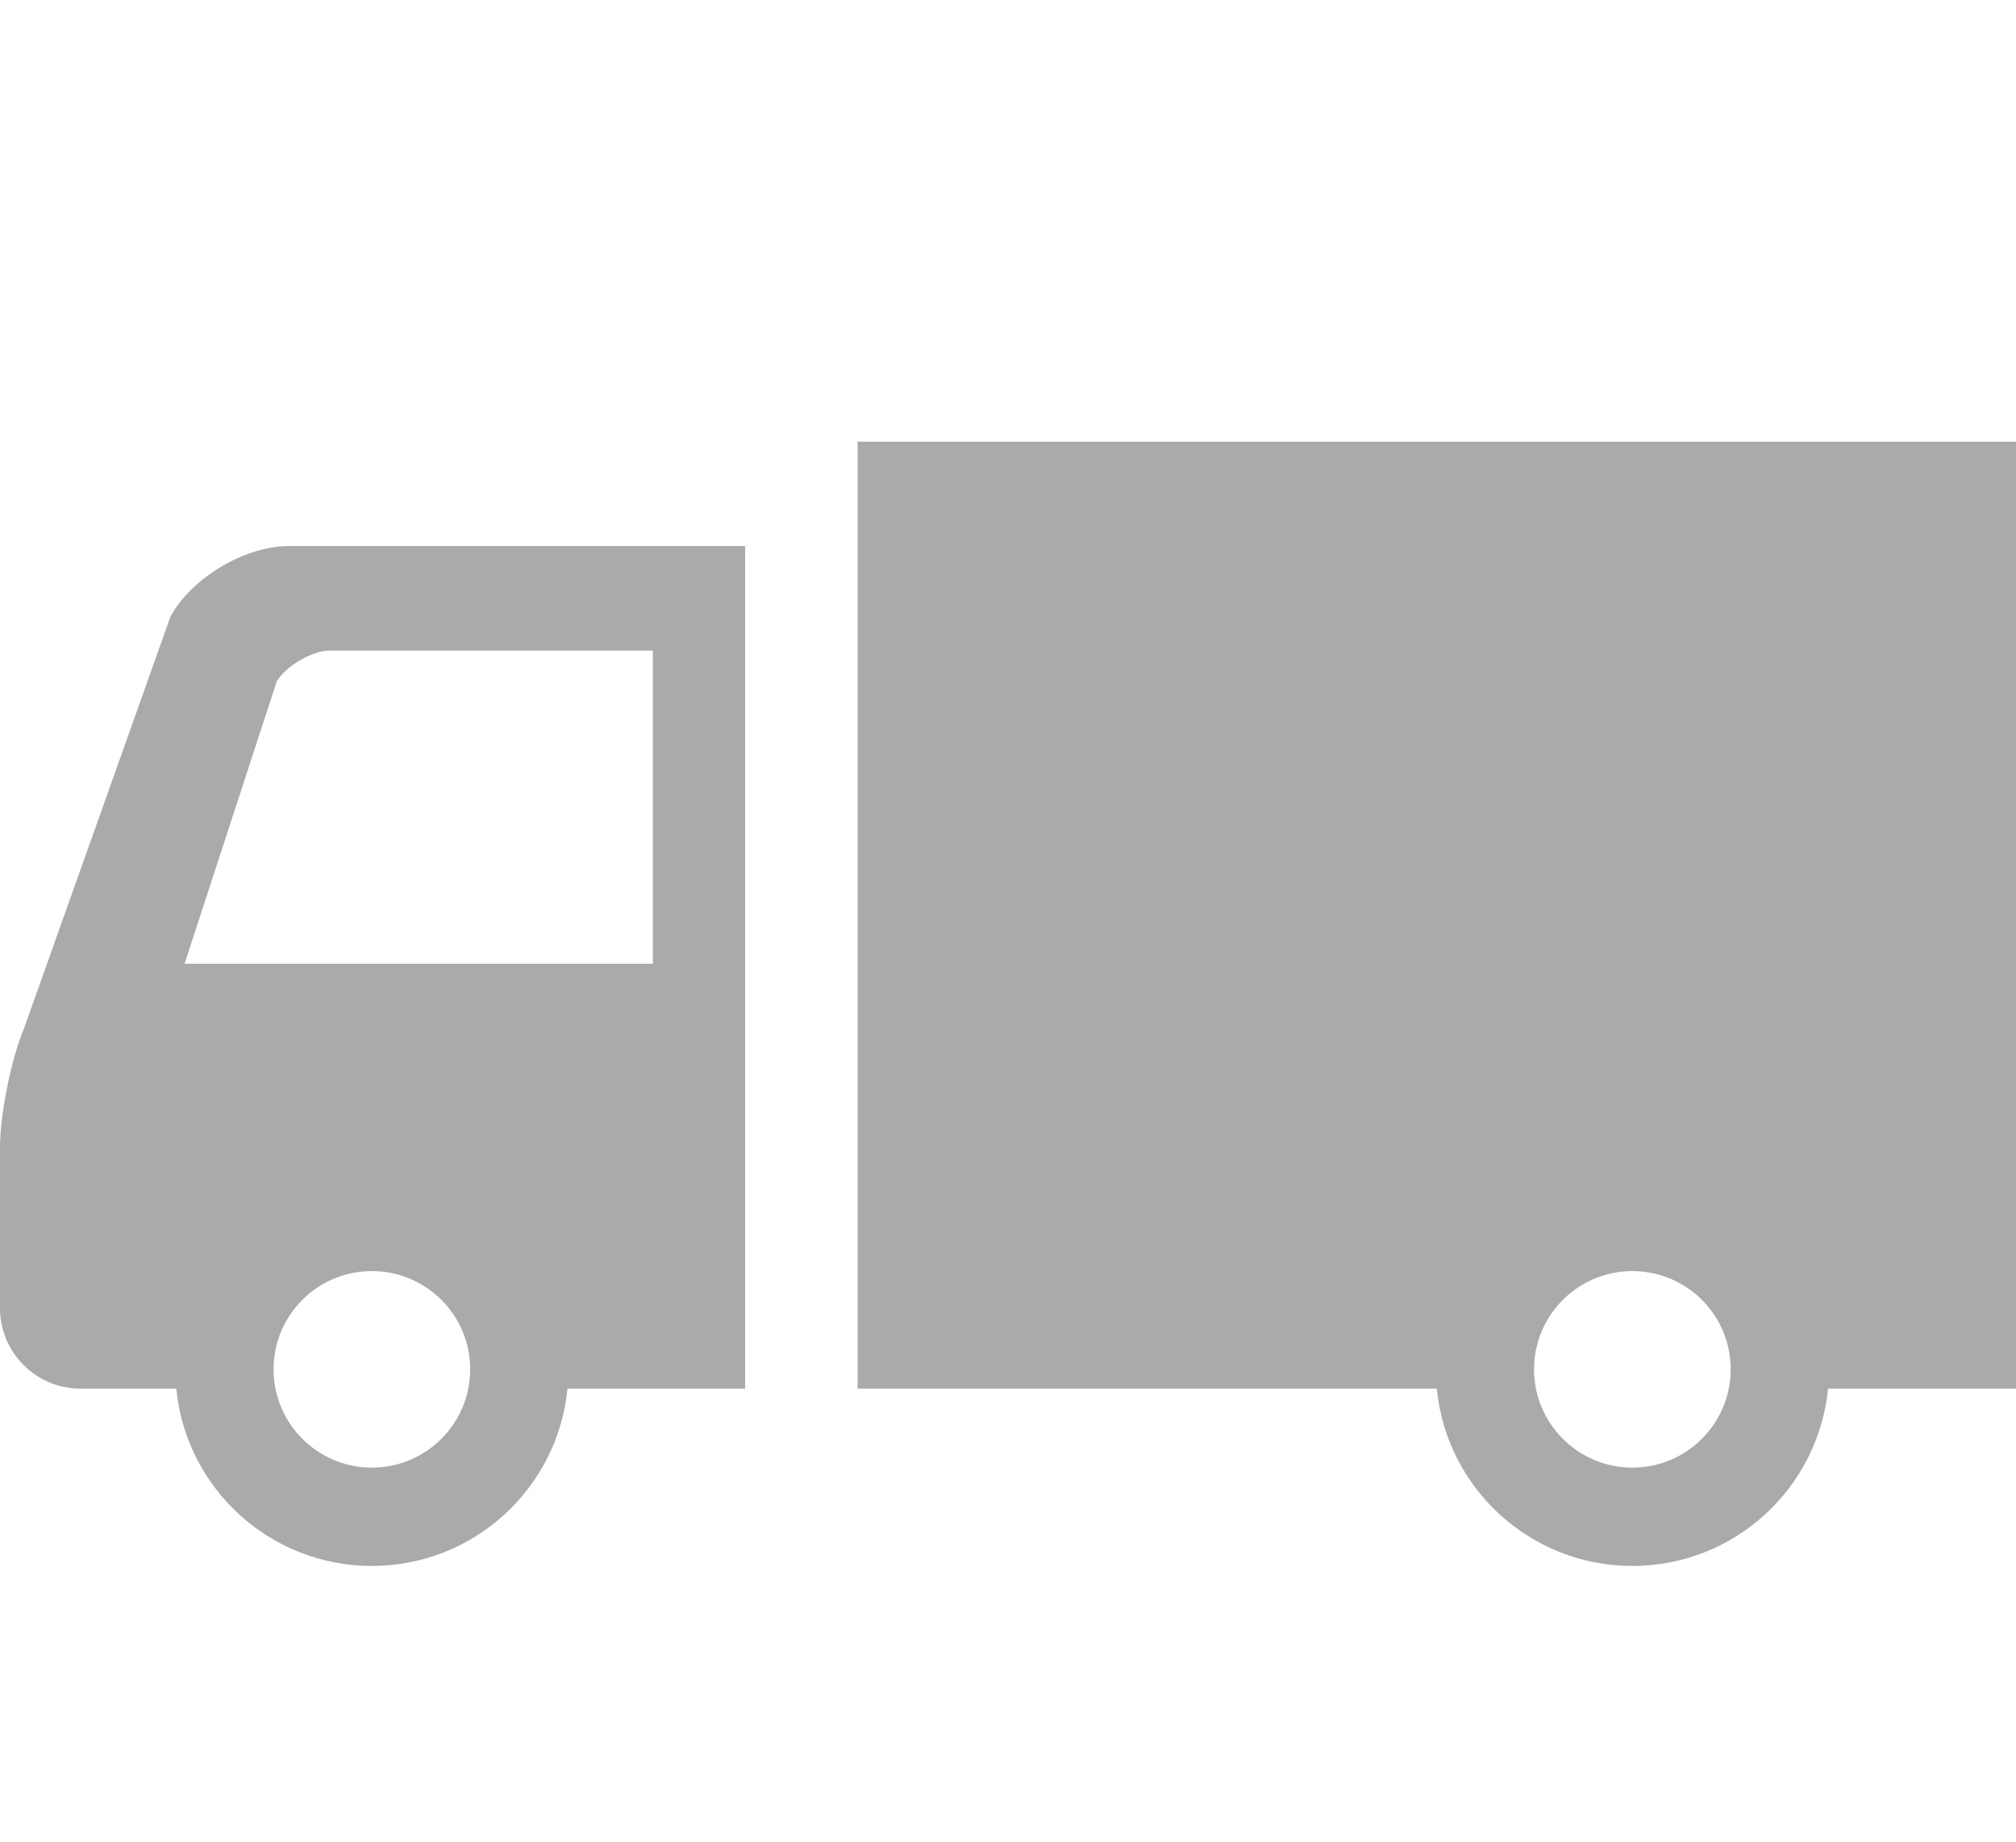
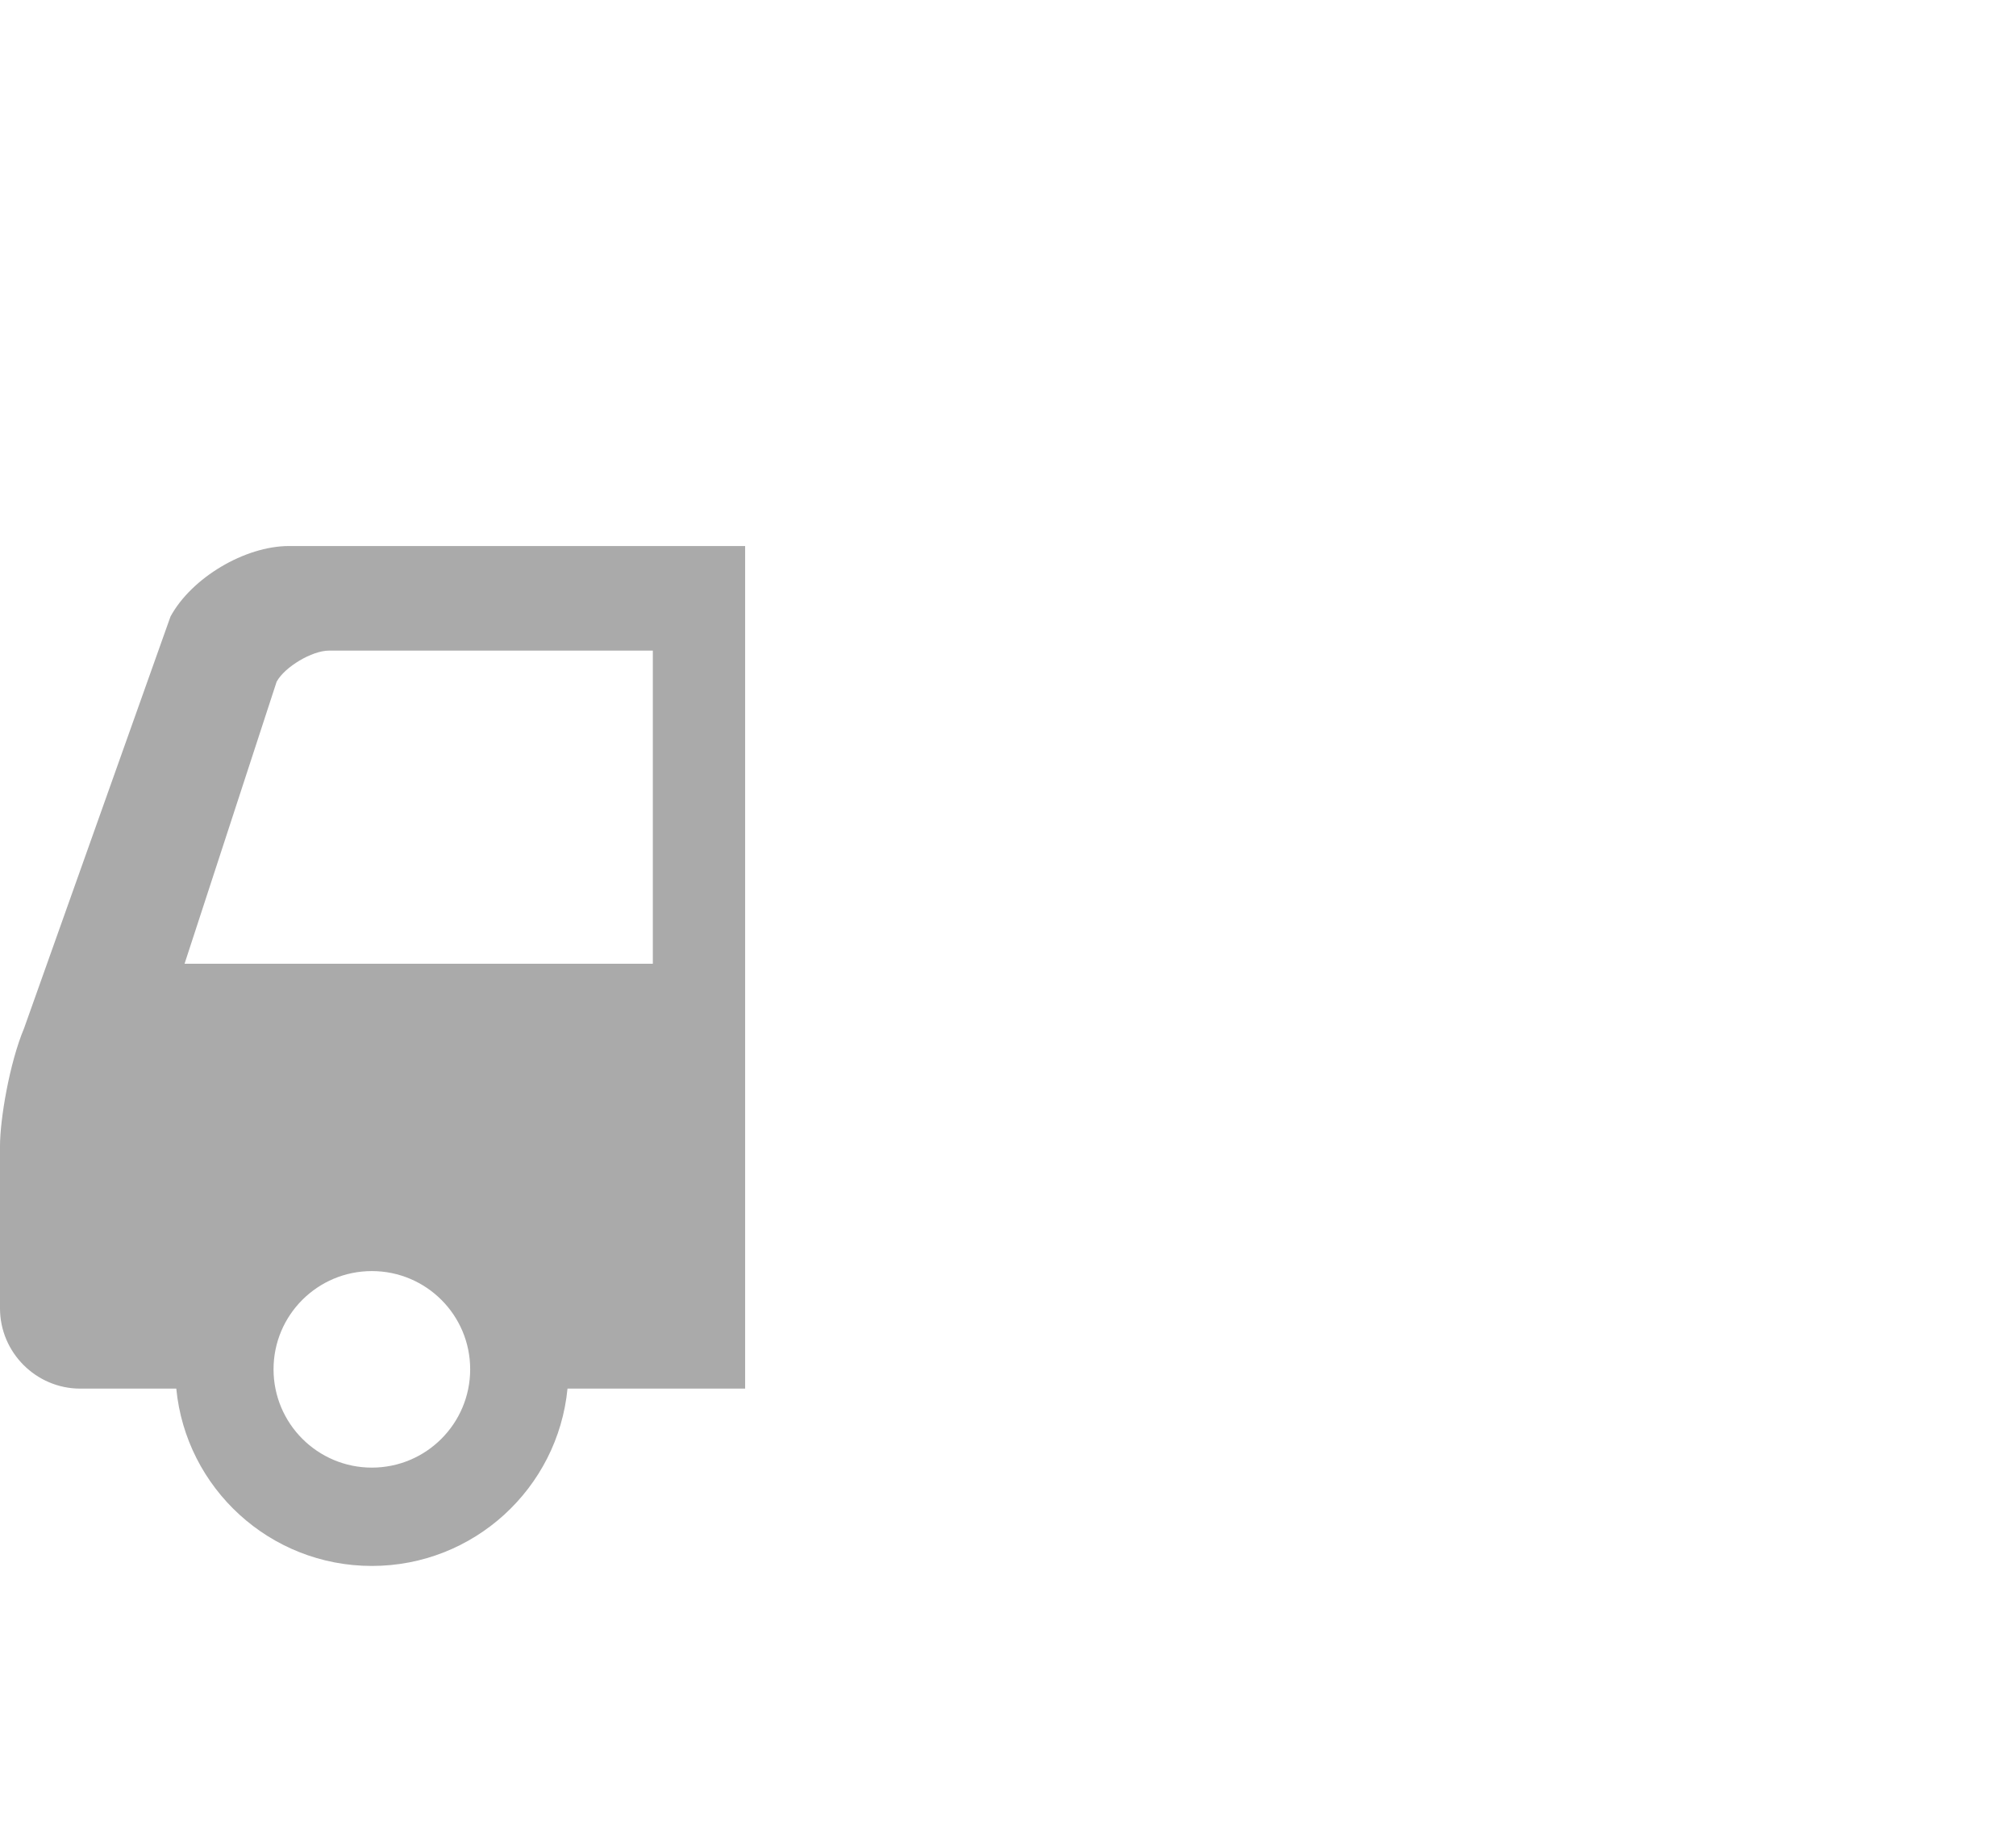
<svg xmlns="http://www.w3.org/2000/svg" id="_2" width="180.62mm" height="165mm" viewBox="0 0 512 467.72">
  <defs>
    <style>.cls-1{fill:#aaa;}</style>
  </defs>
  <path class="cls-1" d="M43.3,156.57L6.11,261.13C2.41,269.94,0,284.23,0,291.02v41.23c0,11.19,9.16,20.38,20.38,20.38h24.39c2.45,25.28,23.75,45.03,49.67,45.03s47.23-19.75,49.69-45.03h45.11V138.66H73.39c-11.2,0-24.75,8.06-30.09,17.91Zm51.14,216.12c-13.78,0-24.97-11.19-24.97-24.97s11.19-24.94,24.97-24.94,24.97,11.16,24.97,24.94-11.17,24.97-24.97,24.97Zm71.36-207.47v79.52H46.87l23.38-71.61c2.05-3.78,9-7.91,13.28-7.91h82.27Z" />
-   <path class="cls-1" d="M217.8,112.16v240.47h147.11c2.42,25.28,23.73,45.03,49.66,45.03s47.22-19.75,49.7-45.03h47.73V112.16H217.8Zm196.77,260.53c-13.78,0-24.97-11.19-24.97-24.97s11.19-24.94,24.97-24.94,24.97,11.16,24.97,24.94-11.17,24.97-24.97,24.97Z" />
</svg>